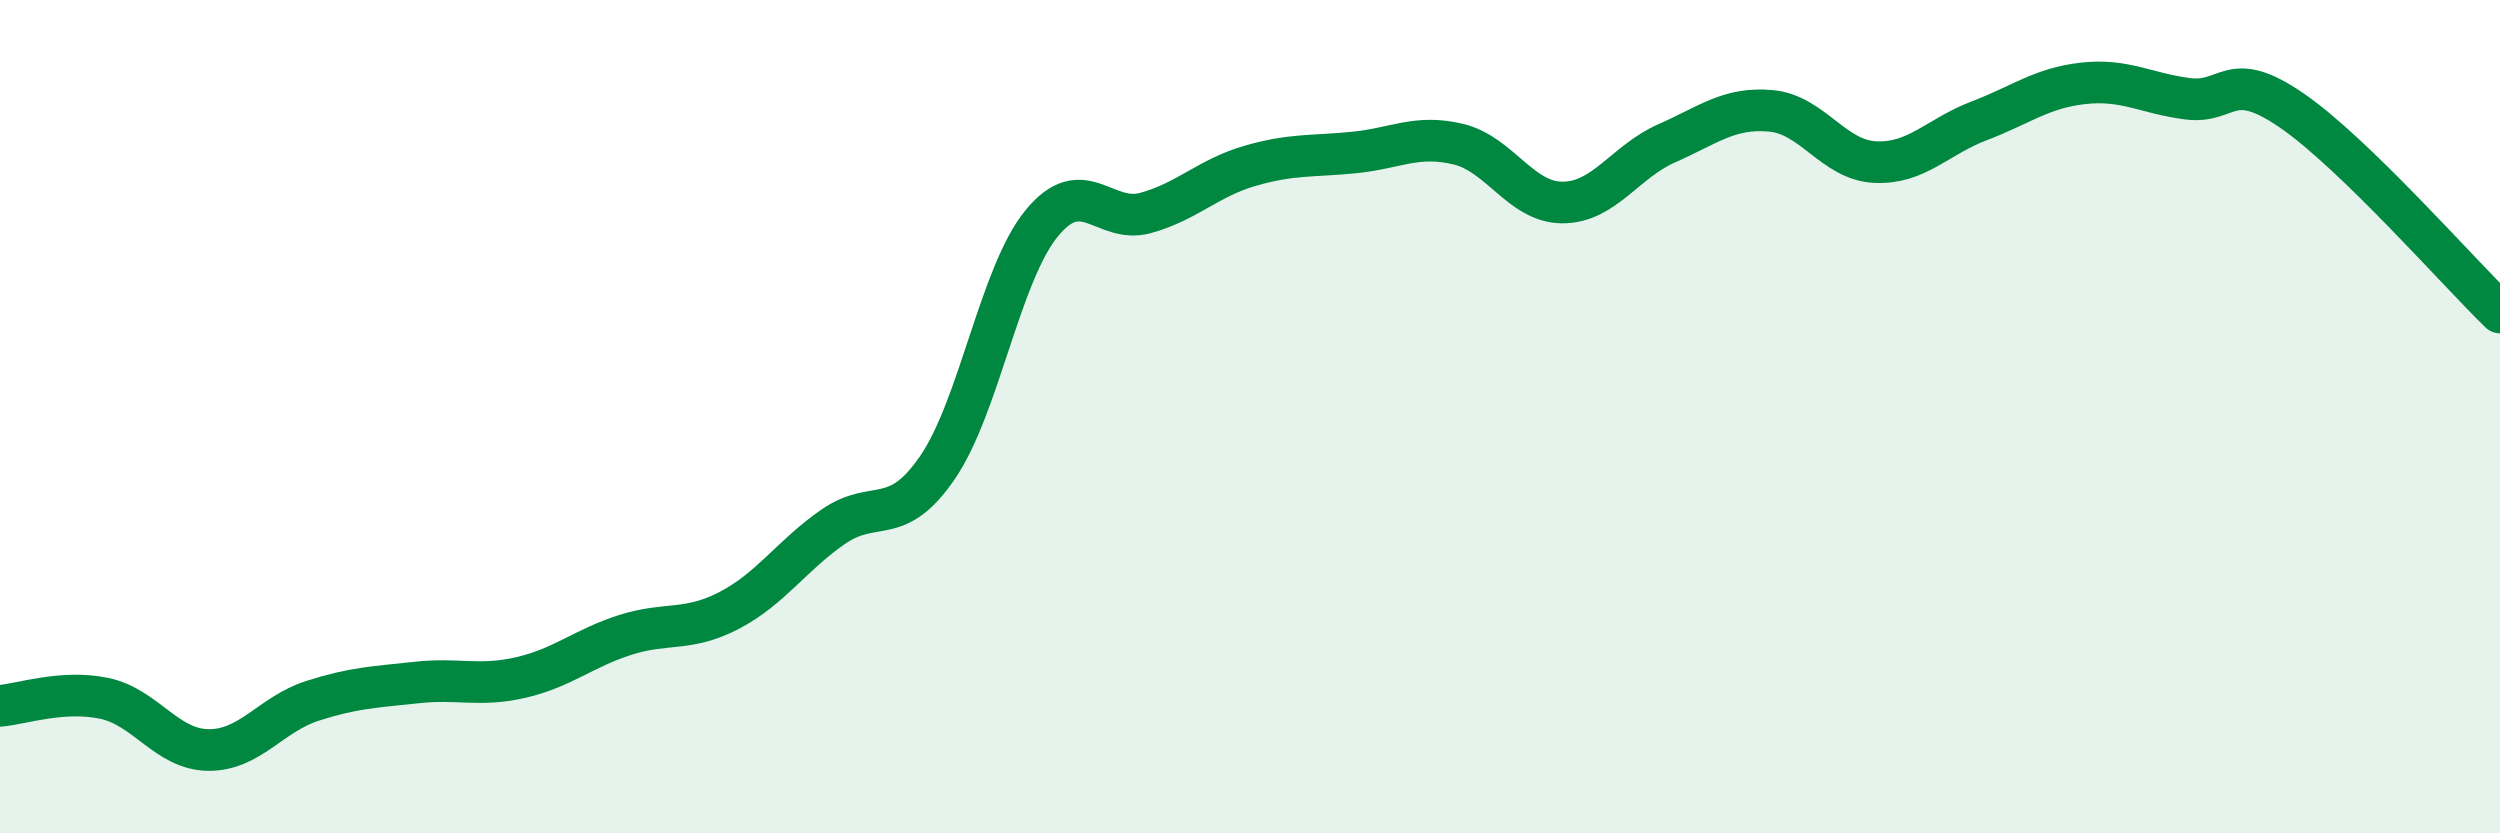
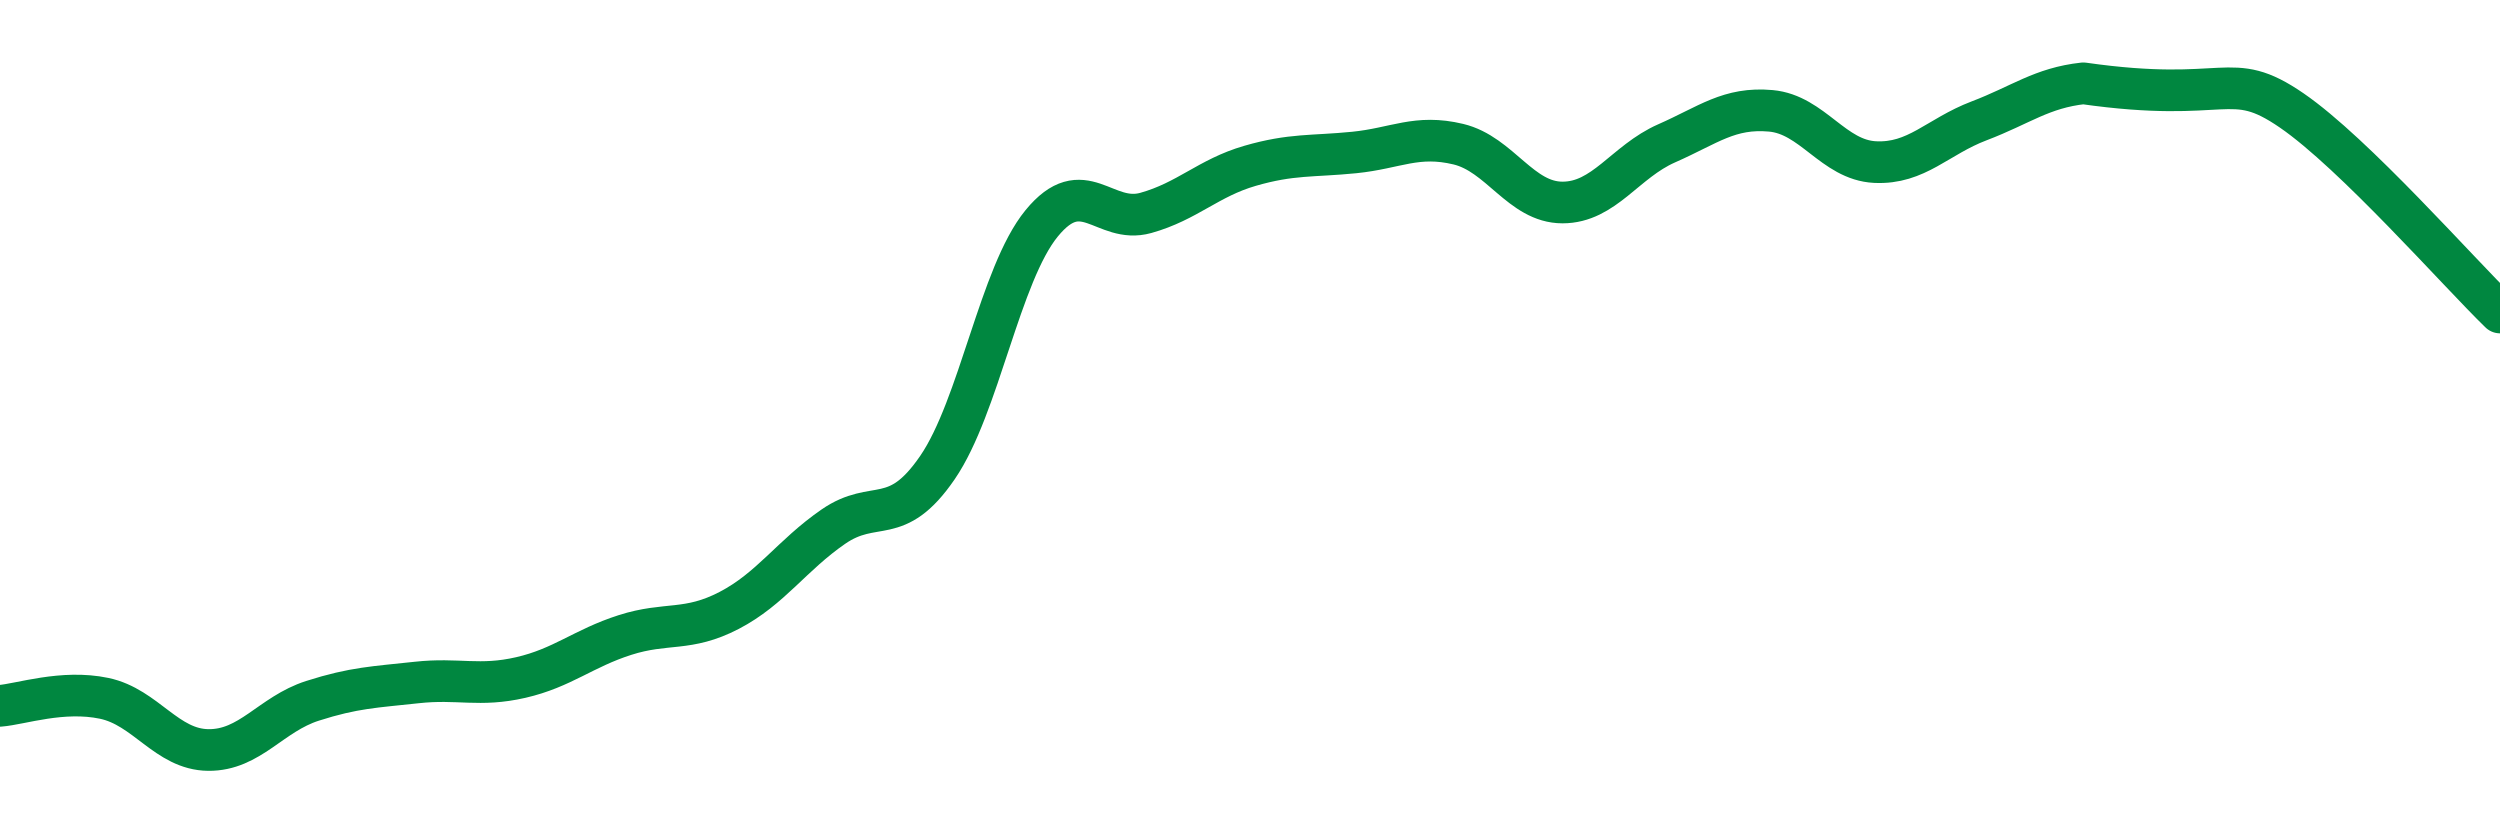
<svg xmlns="http://www.w3.org/2000/svg" width="60" height="20" viewBox="0 0 60 20">
-   <path d="M 0,16.94 C 0.5,16.9 1.5,16.55 2.5,16.76 C 3.5,16.97 4,17.99 5,18 C 6,18.01 6.5,17.14 7.5,16.82 C 8.5,16.5 9,16.49 10,16.38 C 11,16.27 11.5,16.49 12.5,16.26 C 13.5,16.03 14,15.56 15,15.24 C 16,14.92 16.5,15.17 17.5,14.65 C 18.5,14.13 19,13.33 20,12.64 C 21,11.95 21.5,12.68 22.5,11.22 C 23.5,9.76 24,6.58 25,5.36 C 26,4.14 26.5,5.39 27.5,5.11 C 28.5,4.83 29,4.27 30,3.98 C 31,3.69 31.5,3.76 32.5,3.66 C 33.5,3.56 34,3.22 35,3.46 C 36,3.7 36.5,4.86 37.5,4.86 C 38.5,4.86 39,3.88 40,3.44 C 41,3 41.5,2.57 42.5,2.66 C 43.5,2.75 44,3.84 45,3.89 C 46,3.94 46.5,3.28 47.5,2.9 C 48.5,2.52 49,2.11 50,2 C 51,1.89 51.5,2.24 52.5,2.37 C 53.5,2.5 53.5,1.62 55,2.65 C 56.5,3.68 59,6.53 60,7.5L60 20L0 20Z" fill="#008740" opacity="0.1" stroke-linecap="round" stroke-linejoin="round" />
-   <path d="M 0,16.94 C 0.5,16.9 1.5,16.55 2.5,16.76 C 3.5,16.97 4,17.99 5,18 C 6,18.01 6.5,17.14 7.5,16.82 C 8.5,16.5 9,16.49 10,16.38 C 11,16.27 11.5,16.49 12.5,16.26 C 13.5,16.03 14,15.56 15,15.24 C 16,14.92 16.5,15.17 17.5,14.65 C 18.5,14.13 19,13.33 20,12.64 C 21,11.95 21.5,12.68 22.5,11.22 C 23.5,9.76 24,6.58 25,5.36 C 26,4.14 26.5,5.39 27.5,5.11 C 28.5,4.83 29,4.27 30,3.98 C 31,3.69 31.5,3.76 32.5,3.66 C 33.5,3.56 34,3.22 35,3.46 C 36,3.7 36.5,4.86 37.5,4.86 C 38.5,4.86 39,3.88 40,3.44 C 41,3 41.5,2.57 42.5,2.66 C 43.5,2.75 44,3.84 45,3.89 C 46,3.94 46.5,3.28 47.5,2.9 C 48.5,2.52 49,2.11 50,2 C 51,1.89 51.5,2.24 52.5,2.37 C 53.5,2.5 53.5,1.62 55,2.65 C 56.5,3.68 59,6.53 60,7.5" stroke="#008740" stroke-width="1" fill="none" stroke-linecap="round" stroke-linejoin="round" />
+   <path d="M 0,16.94 C 0.5,16.9 1.5,16.55 2.5,16.76 C 3.5,16.97 4,17.99 5,18 C 6,18.01 6.5,17.14 7.5,16.82 C 8.5,16.5 9,16.49 10,16.38 C 11,16.27 11.5,16.49 12.5,16.26 C 13.5,16.03 14,15.56 15,15.24 C 16,14.92 16.5,15.17 17.5,14.65 C 18.5,14.13 19,13.33 20,12.64 C 21,11.95 21.5,12.68 22.5,11.22 C 23.5,9.76 24,6.58 25,5.36 C 26,4.14 26.5,5.39 27.5,5.11 C 28.5,4.83 29,4.27 30,3.98 C 31,3.69 31.5,3.76 32.5,3.66 C 33.5,3.56 34,3.22 35,3.46 C 36,3.7 36.5,4.86 37.5,4.86 C 38.5,4.86 39,3.88 40,3.44 C 41,3 41.5,2.57 42.5,2.66 C 43.5,2.75 44,3.84 45,3.89 C 46,3.94 46.5,3.28 47.5,2.9 C 48.5,2.52 49,2.11 50,2 C 53.5,2.5 53.5,1.62 55,2.65 C 56.5,3.68 59,6.53 60,7.5" stroke="#008740" stroke-width="1" fill="none" stroke-linecap="round" stroke-linejoin="round" />
</svg>